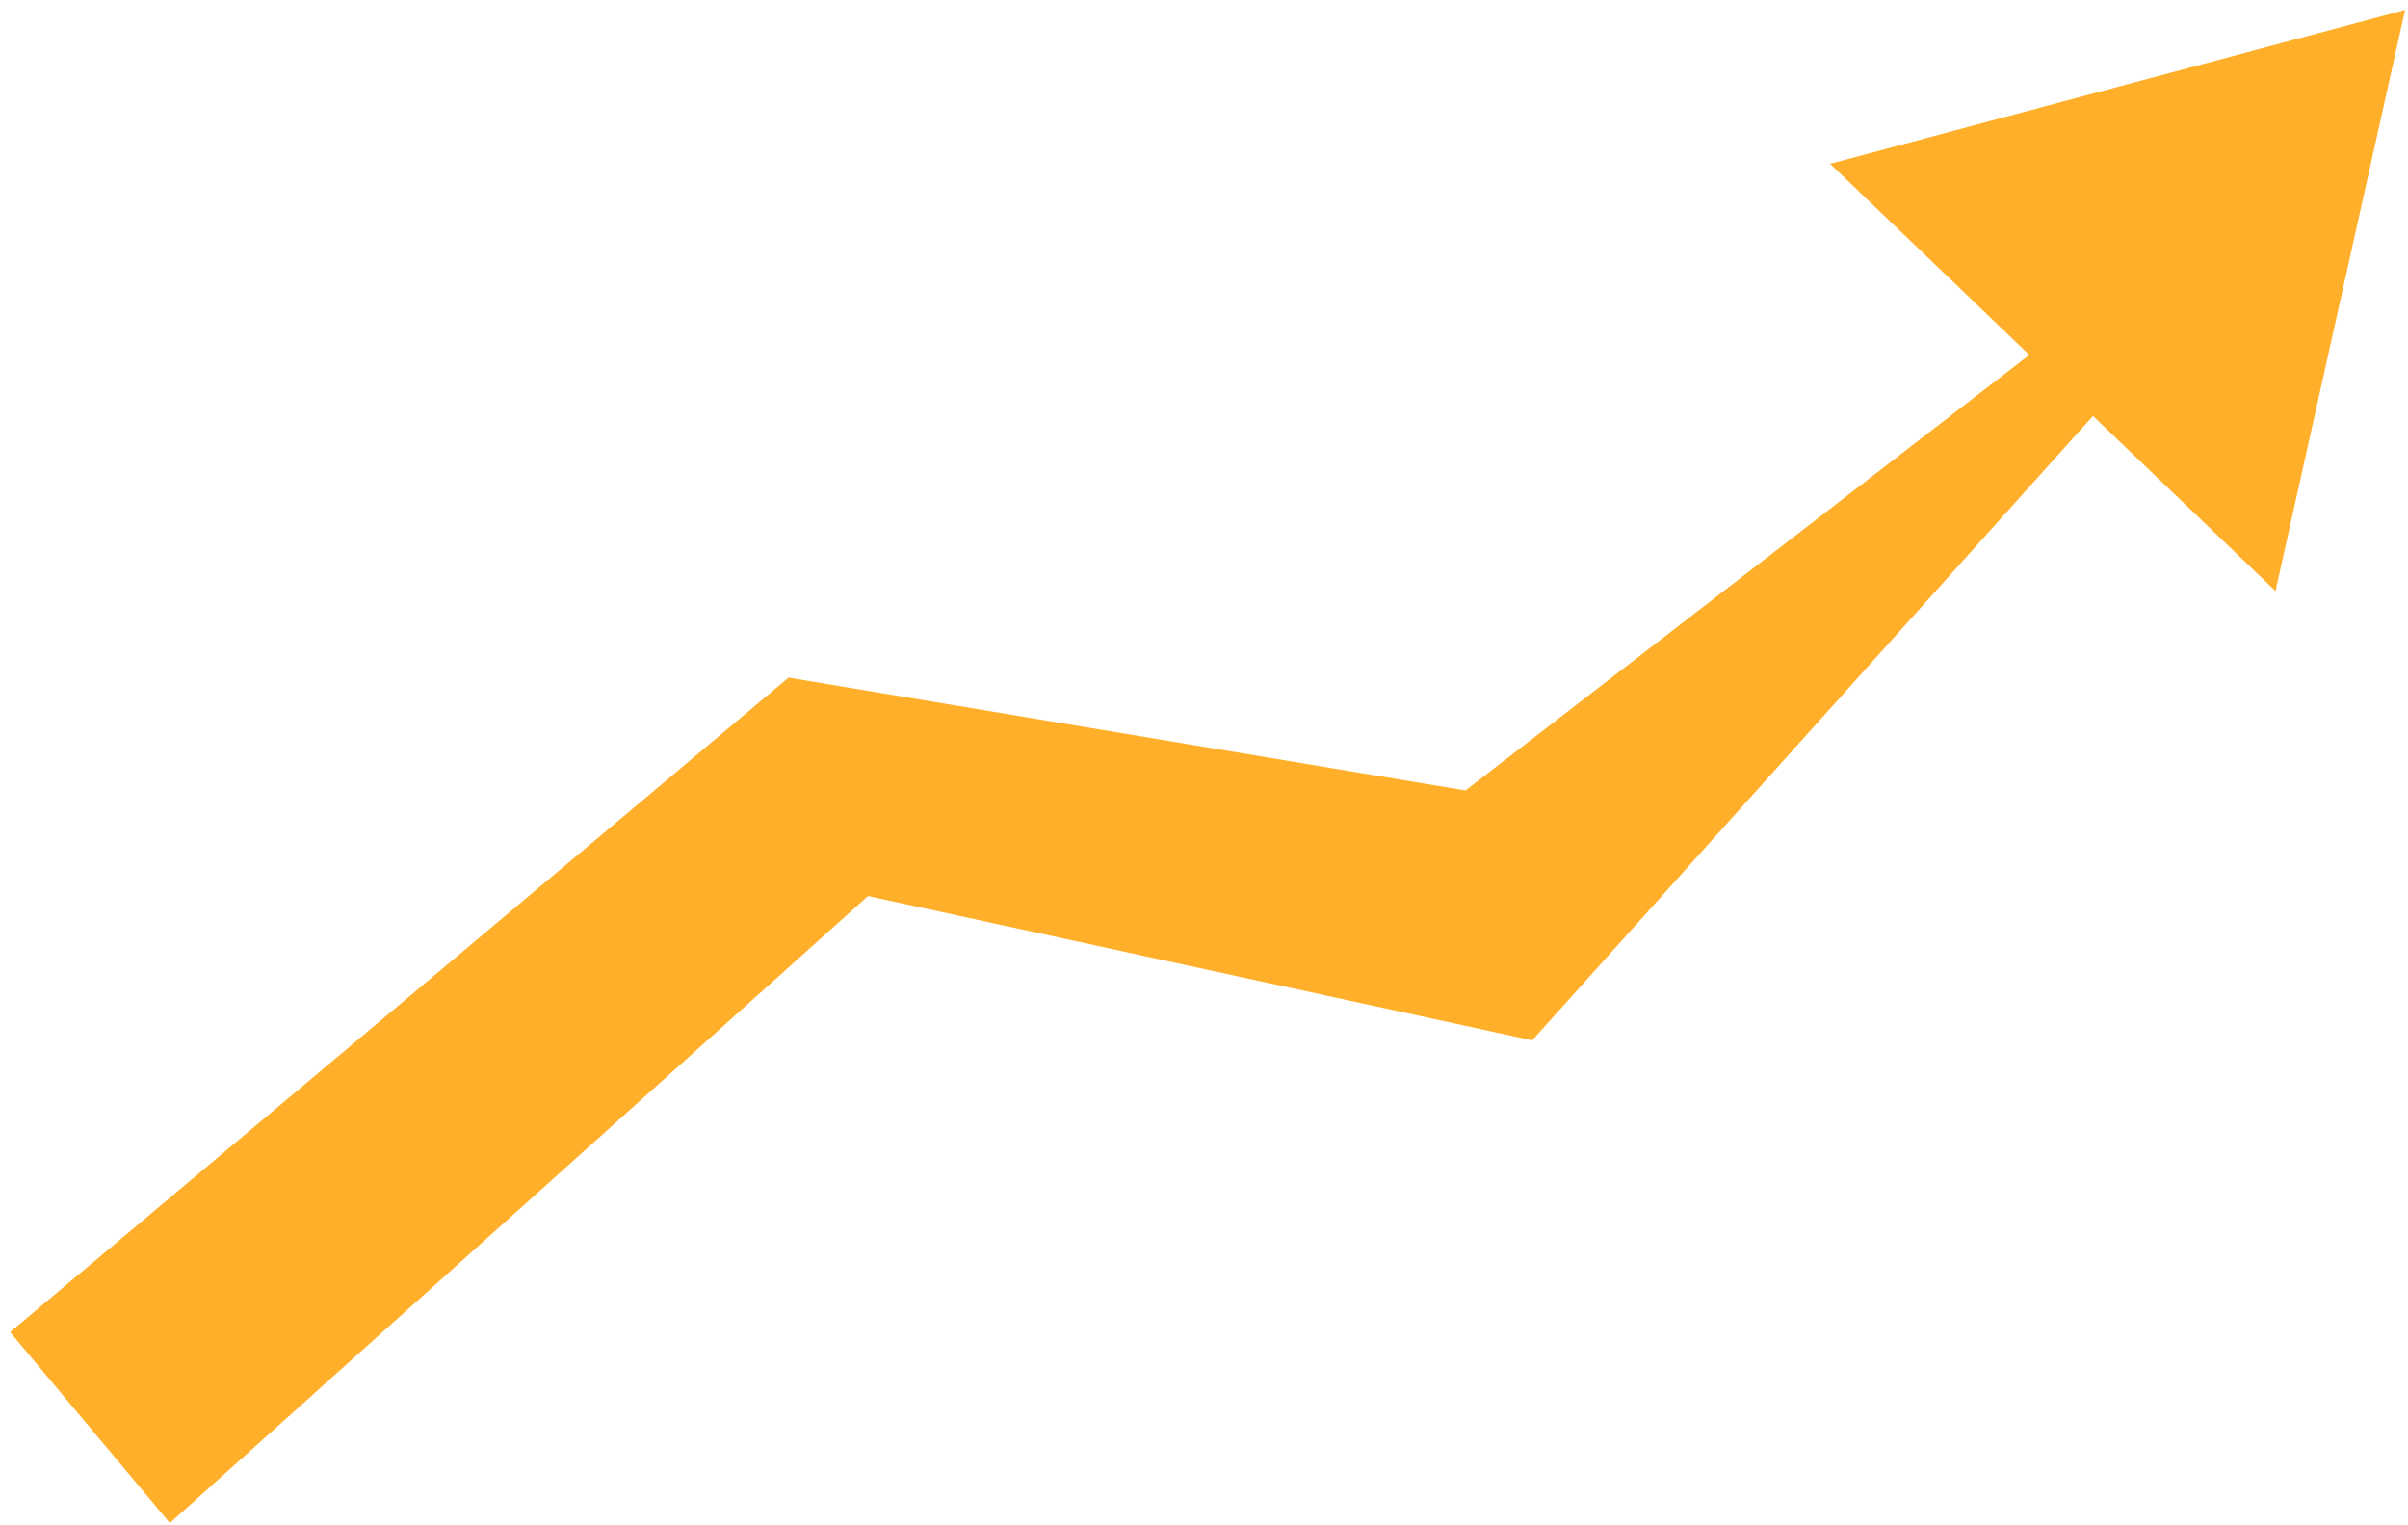
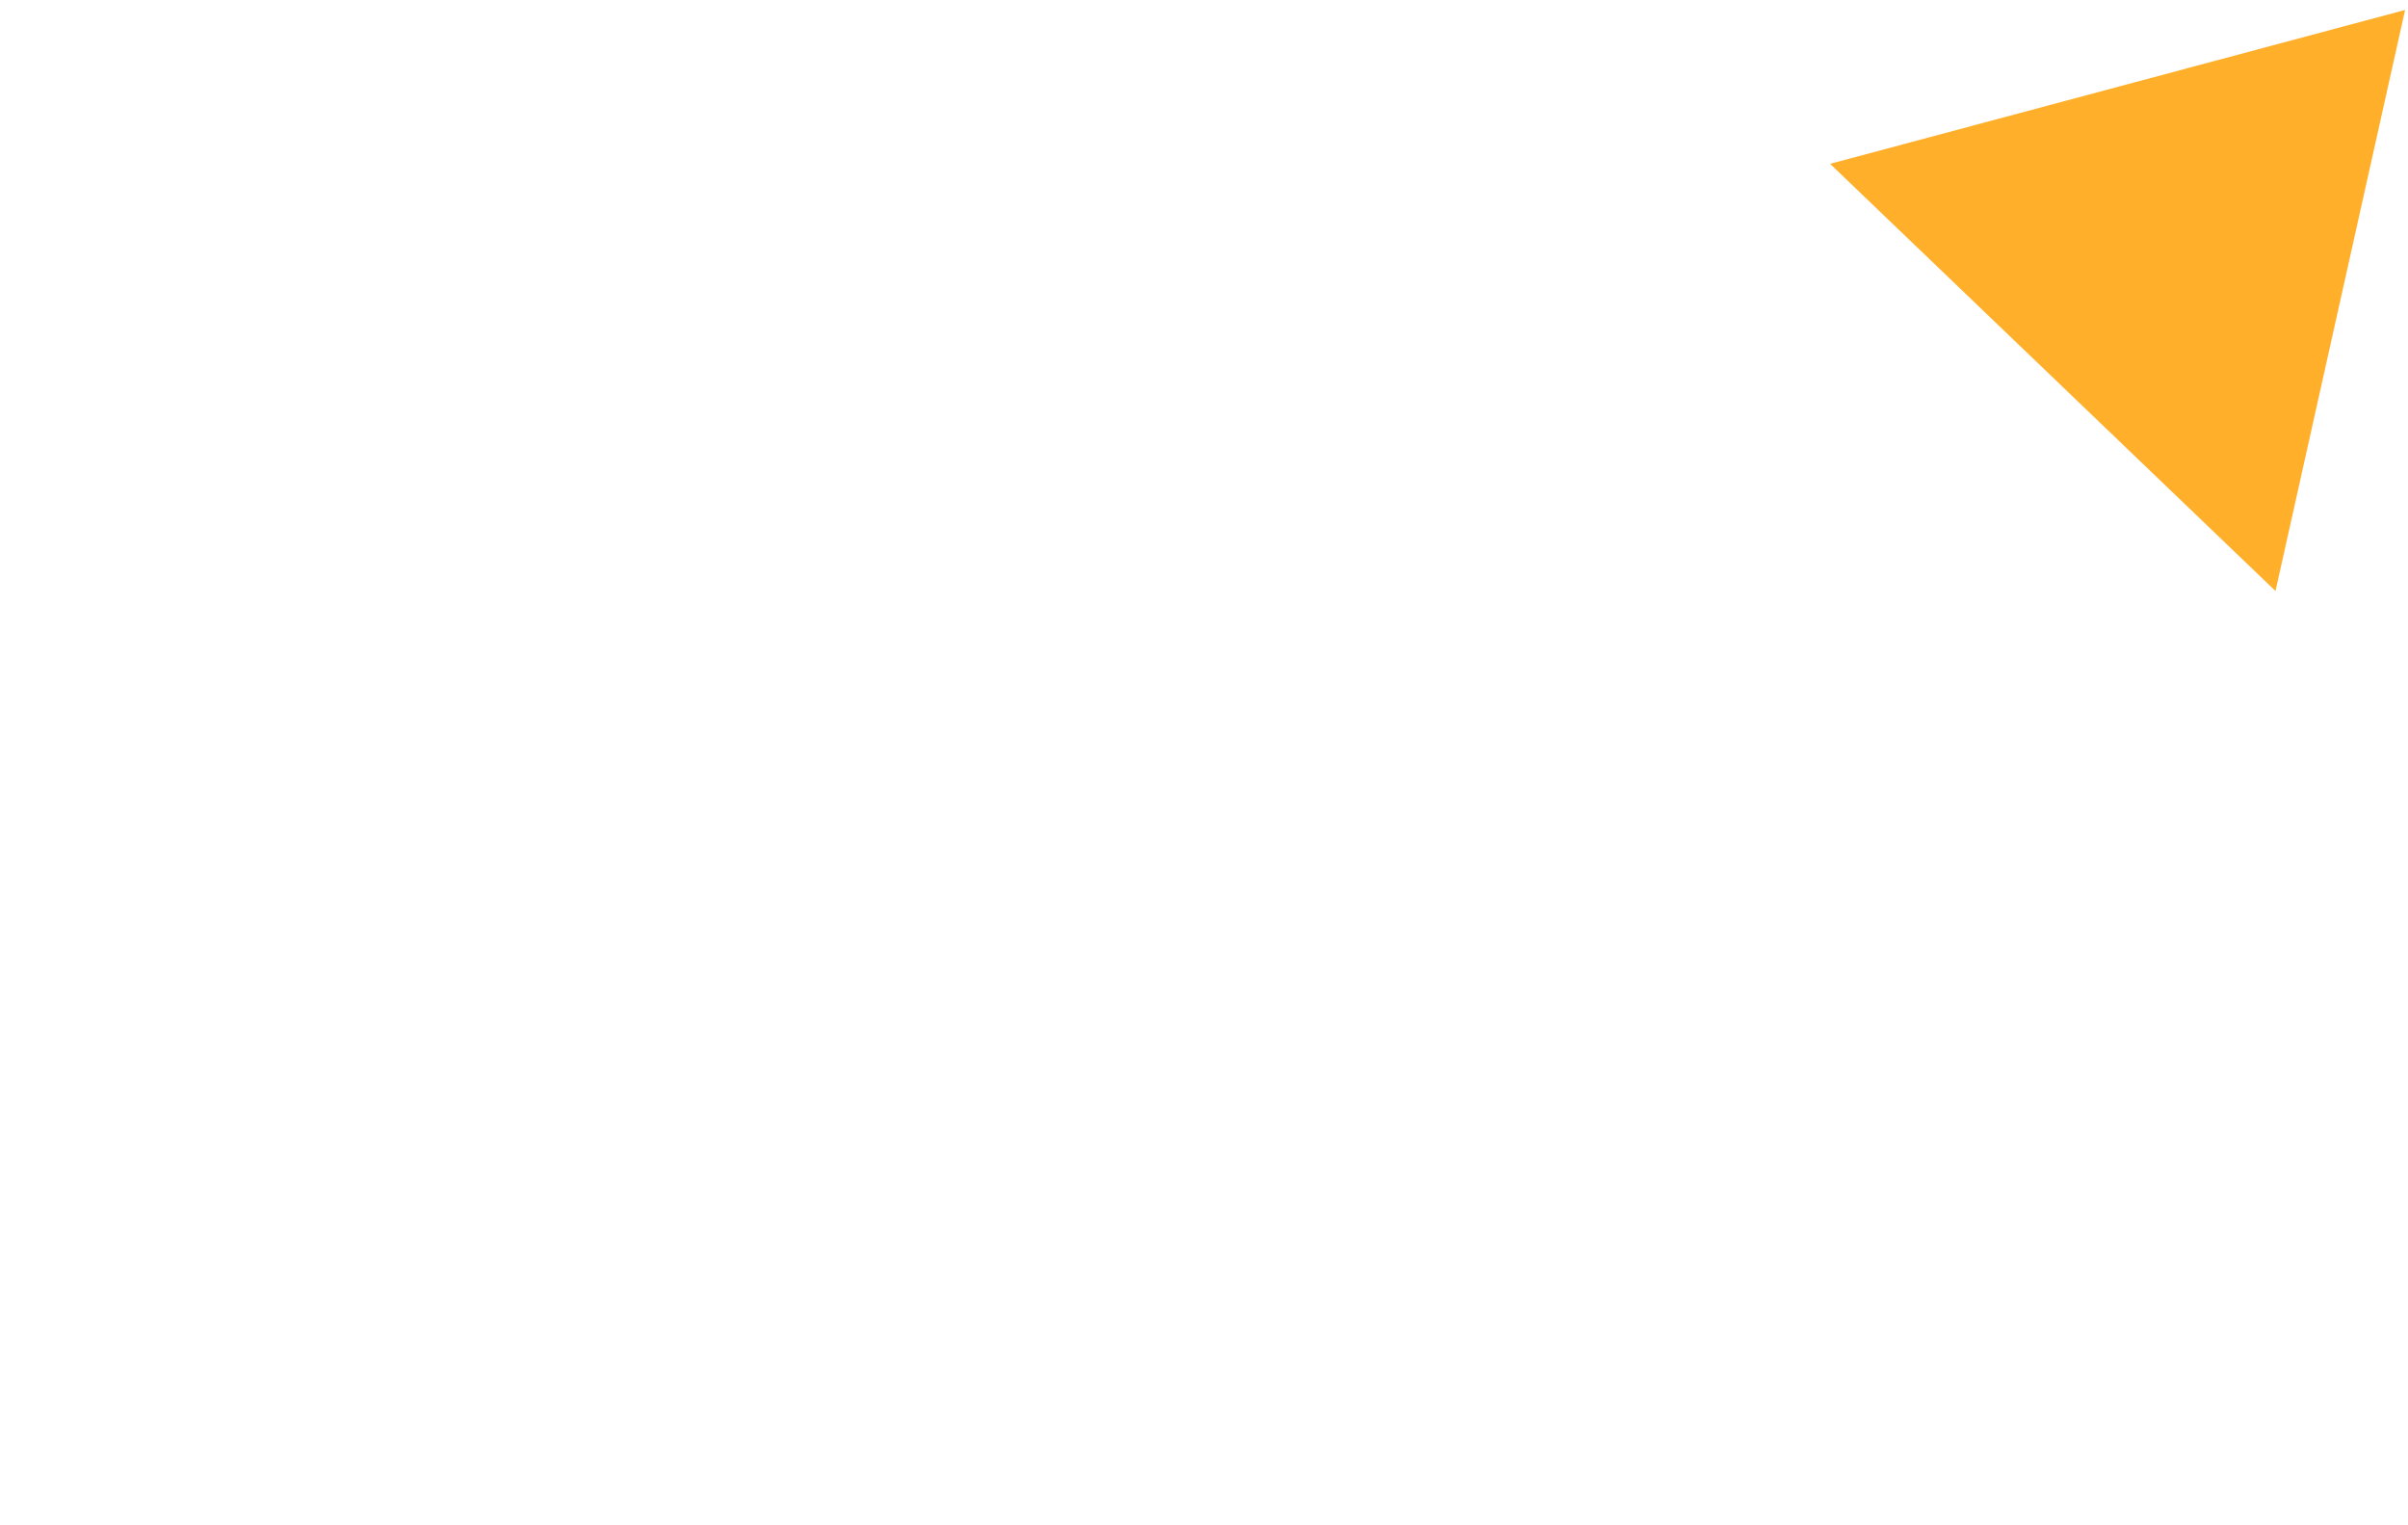
<svg xmlns="http://www.w3.org/2000/svg" width="210" height="133" viewBox="0 0 210 133" fill="none">
-   <path d="M14.814 132.801L0.879 116.152L68.77 59.084L127.806 68.924L194.785 17.189L197.487 19.615L133.622 90.712L75.7 78.129L14.814 132.801Z" fill="#FFAF29" />
  <path d="M198.445 51.533L159.602 14.285L209.747 0.868L198.445 51.533Z" fill="#FFAF29" />
</svg>